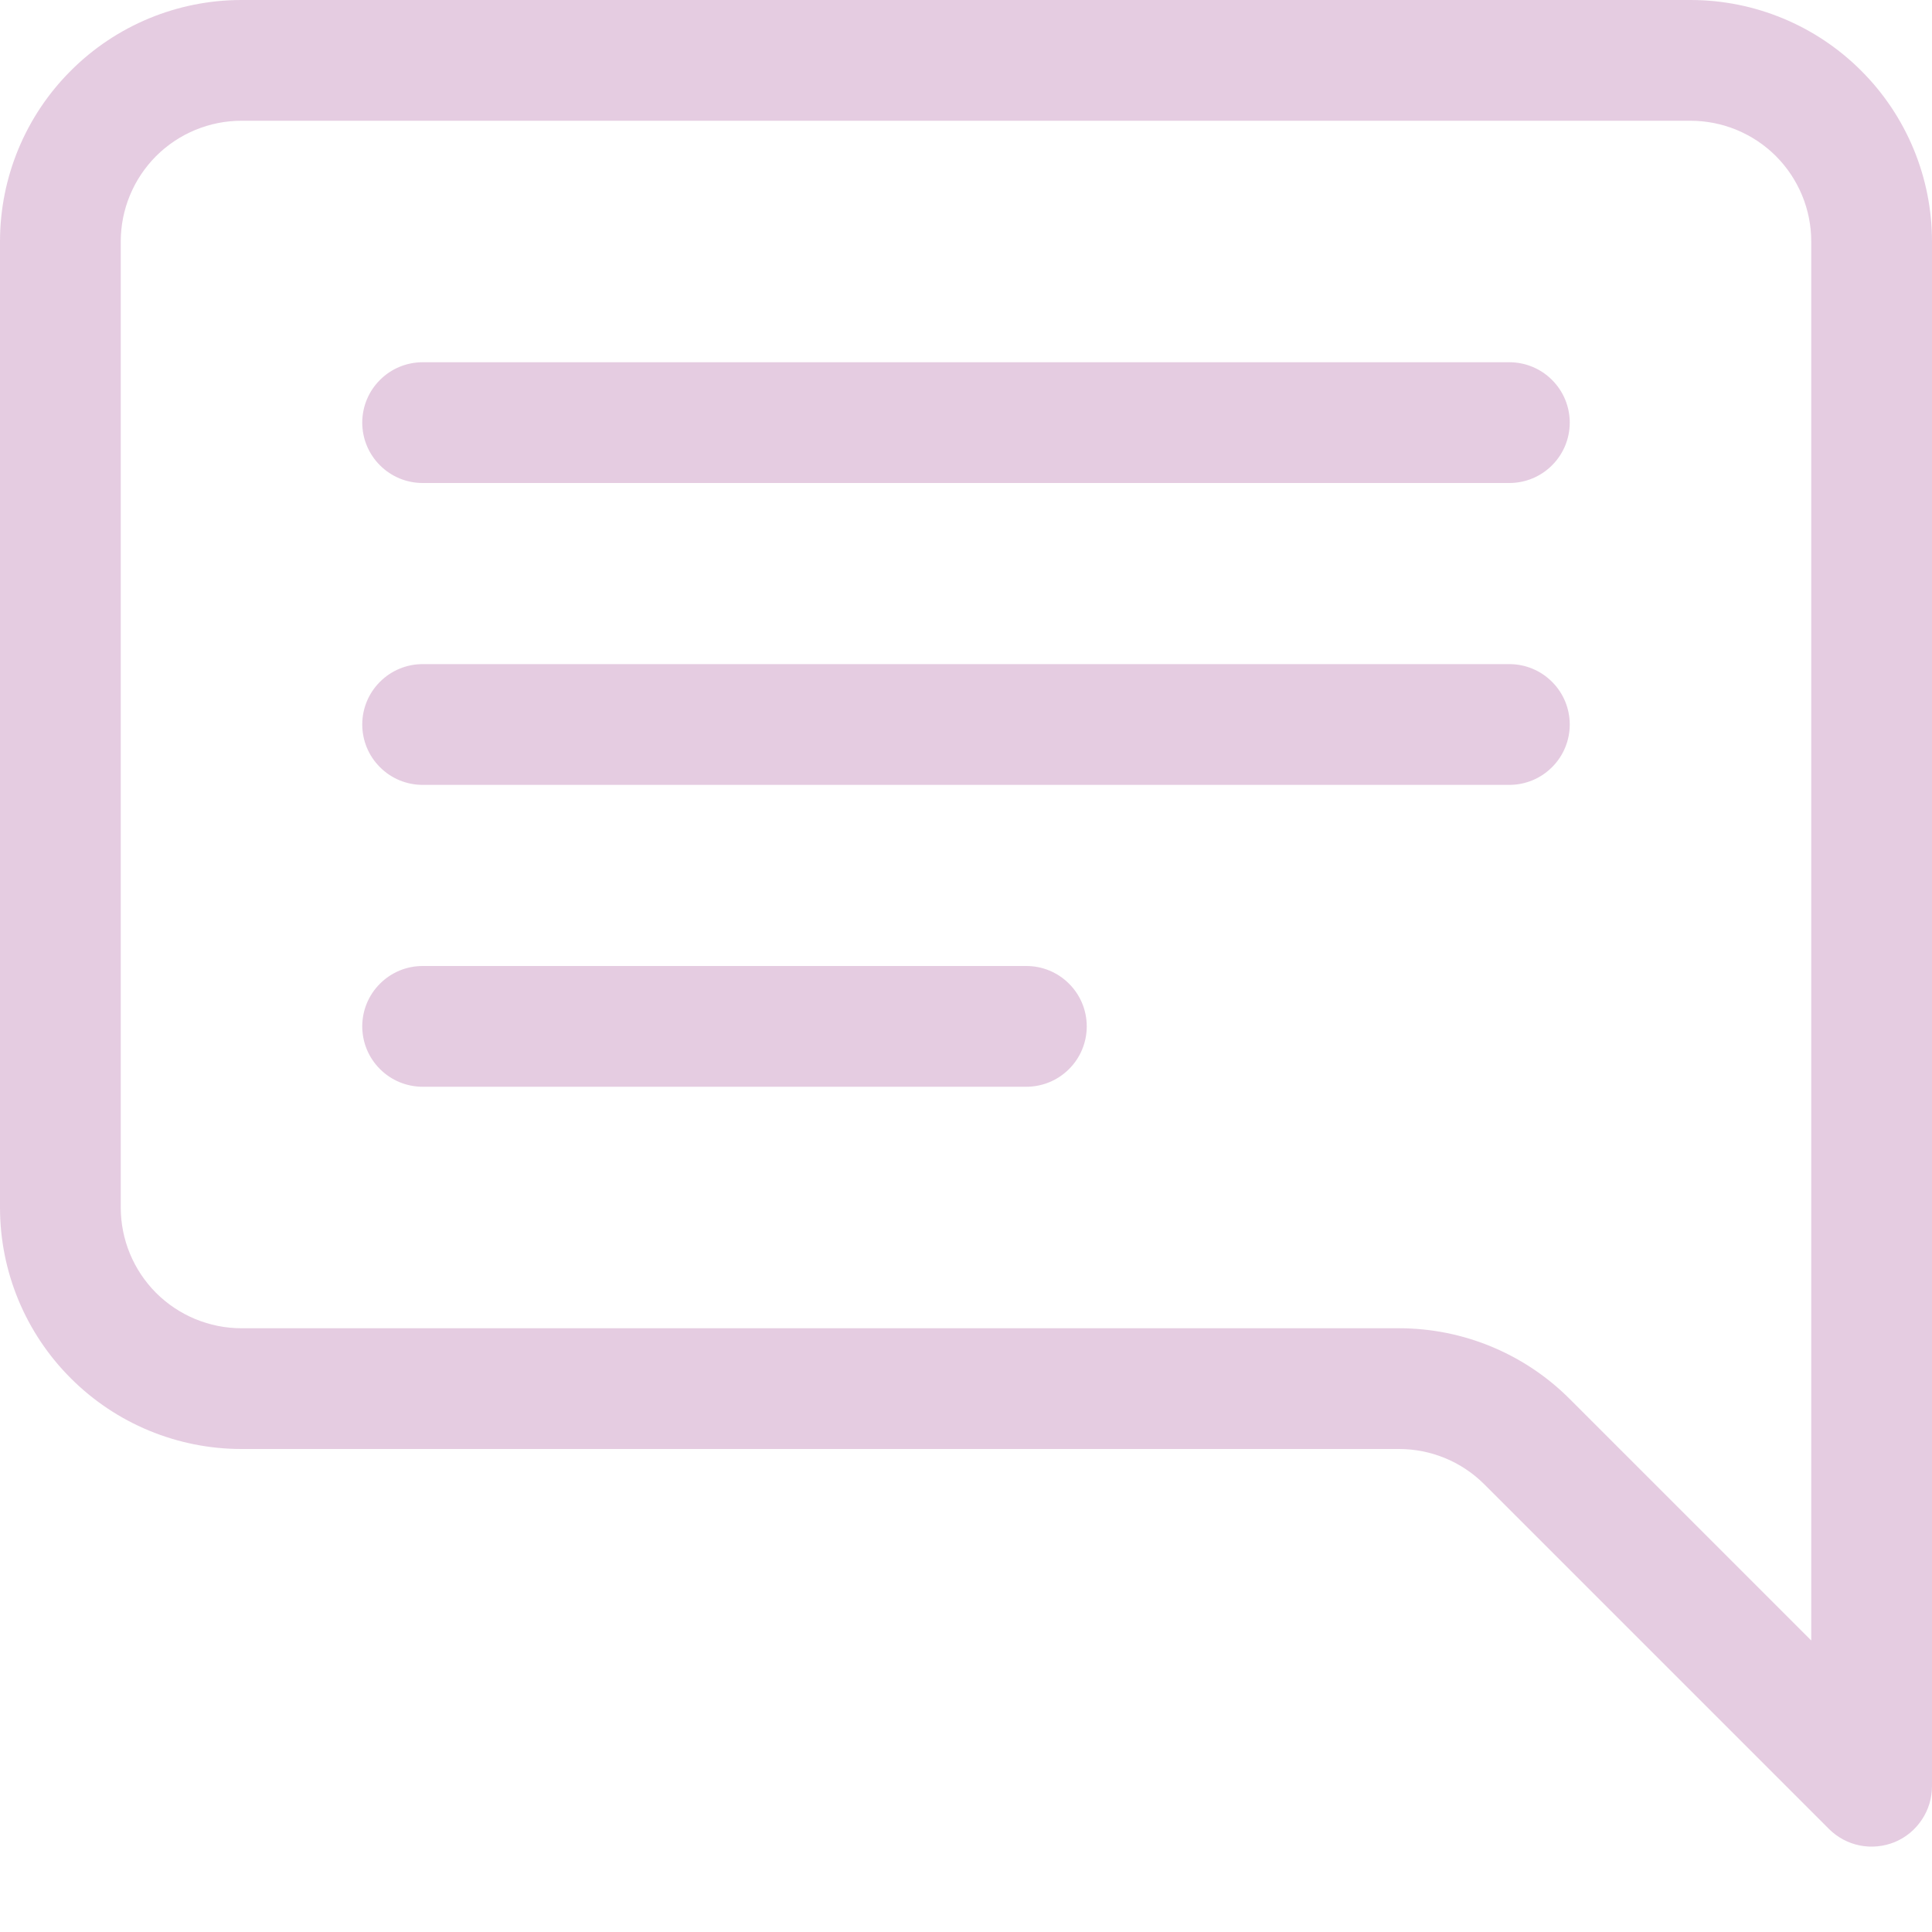
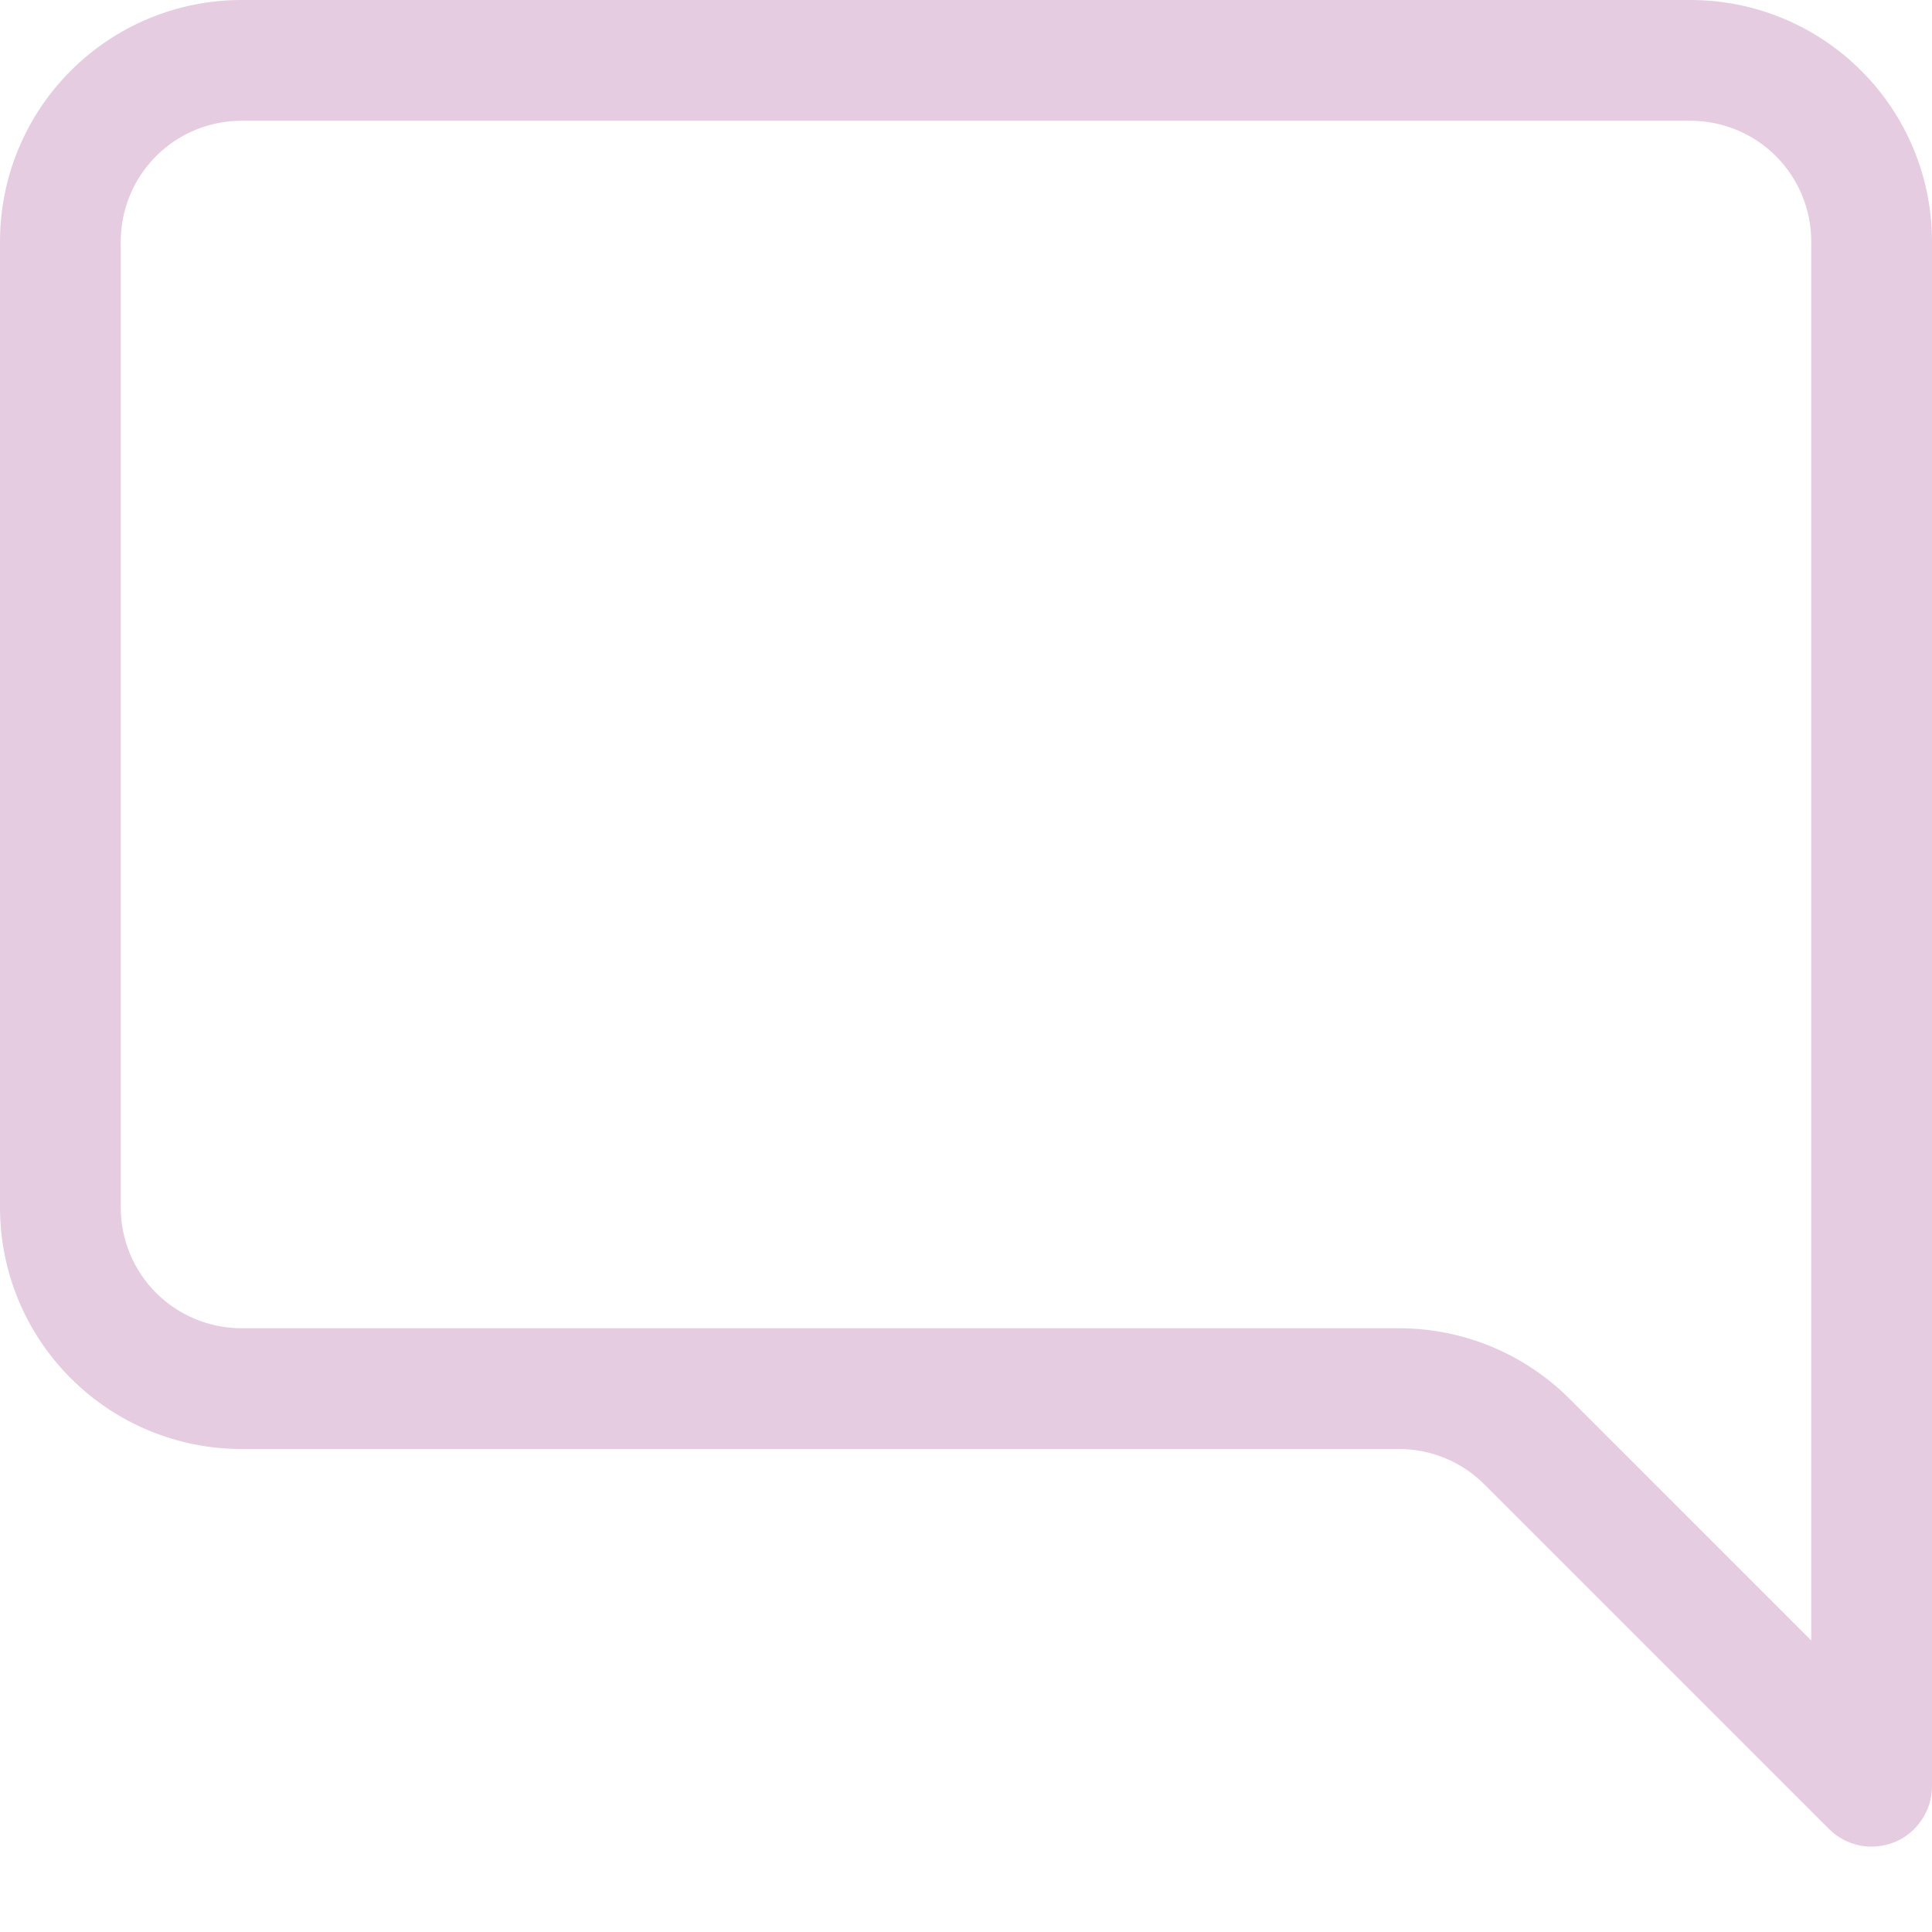
<svg xmlns="http://www.w3.org/2000/svg" width="24" height="24" viewBox="0 0 24 24" fill="none">
  <path fill-rule="evenodd" clip-rule="evenodd" d="M3 1.5H21C21.398 1.5 21.779 1.658 22.061 1.939C22.342 2.221 22.5 2.602 22.5 3V20.379L19.5 17.379C18.938 16.816 18.175 16.5 17.379 16.5H3C2.602 16.5 2.221 16.342 1.939 16.061C1.658 15.779 1.5 15.398 1.5 15V3C1.5 2.602 1.658 2.221 1.939 1.939C2.221 1.658 2.602 1.5 3 1.5V1.5ZM21 0C21.796 0 22.559 0.316 23.121 0.879C23.684 1.441 24 2.204 24 3V22.189C24 22.338 23.956 22.483 23.873 22.606C23.791 22.73 23.674 22.826 23.537 22.883C23.399 22.939 23.248 22.954 23.103 22.925C22.957 22.896 22.824 22.824 22.719 22.719L18.439 18.439C18.158 18.158 17.777 18 17.379 18H3C2.204 18 1.441 17.684 0.879 17.121C0.316 16.559 0 15.796 0 15V3C0 2.204 0.316 1.441 0.879 0.879C1.441 0.316 2.204 0 3 0L21 0Z" fill="#CD9AC4" fill-opacity="0.5" />
-   <path fill-rule="evenodd" clip-rule="evenodd" d="M4.5 5.25C4.5 5.051 4.579 4.86 4.72 4.72C4.86 4.579 5.051 4.5 5.25 4.5H18.75C18.949 4.5 19.14 4.579 19.28 4.72C19.421 4.86 19.5 5.051 19.5 5.25C19.5 5.449 19.421 5.64 19.28 5.78C19.14 5.921 18.949 6 18.75 6H5.25C5.051 6 4.86 5.921 4.72 5.78C4.579 5.64 4.5 5.449 4.5 5.25ZM4.5 9C4.5 8.801 4.579 8.61 4.72 8.47C4.86 8.329 5.051 8.25 5.25 8.25H18.75C18.949 8.25 19.14 8.329 19.28 8.47C19.421 8.61 19.5 8.801 19.5 9C19.5 9.199 19.421 9.39 19.28 9.53C19.14 9.671 18.949 9.75 18.75 9.75H5.25C5.051 9.75 4.86 9.671 4.72 9.53C4.579 9.39 4.5 9.199 4.5 9ZM4.5 12.75C4.5 12.551 4.579 12.36 4.72 12.22C4.86 12.079 5.051 12 5.25 12H12.75C12.949 12 13.14 12.079 13.28 12.22C13.421 12.36 13.5 12.551 13.5 12.75C13.5 12.949 13.421 13.14 13.28 13.28C13.14 13.421 12.949 13.5 12.75 13.5H5.25C5.051 13.5 4.86 13.421 4.72 13.28C4.579 13.14 4.5 12.949 4.5 12.75Z" fill="#CD9AC4" fill-opacity="0.5" />
</svg>